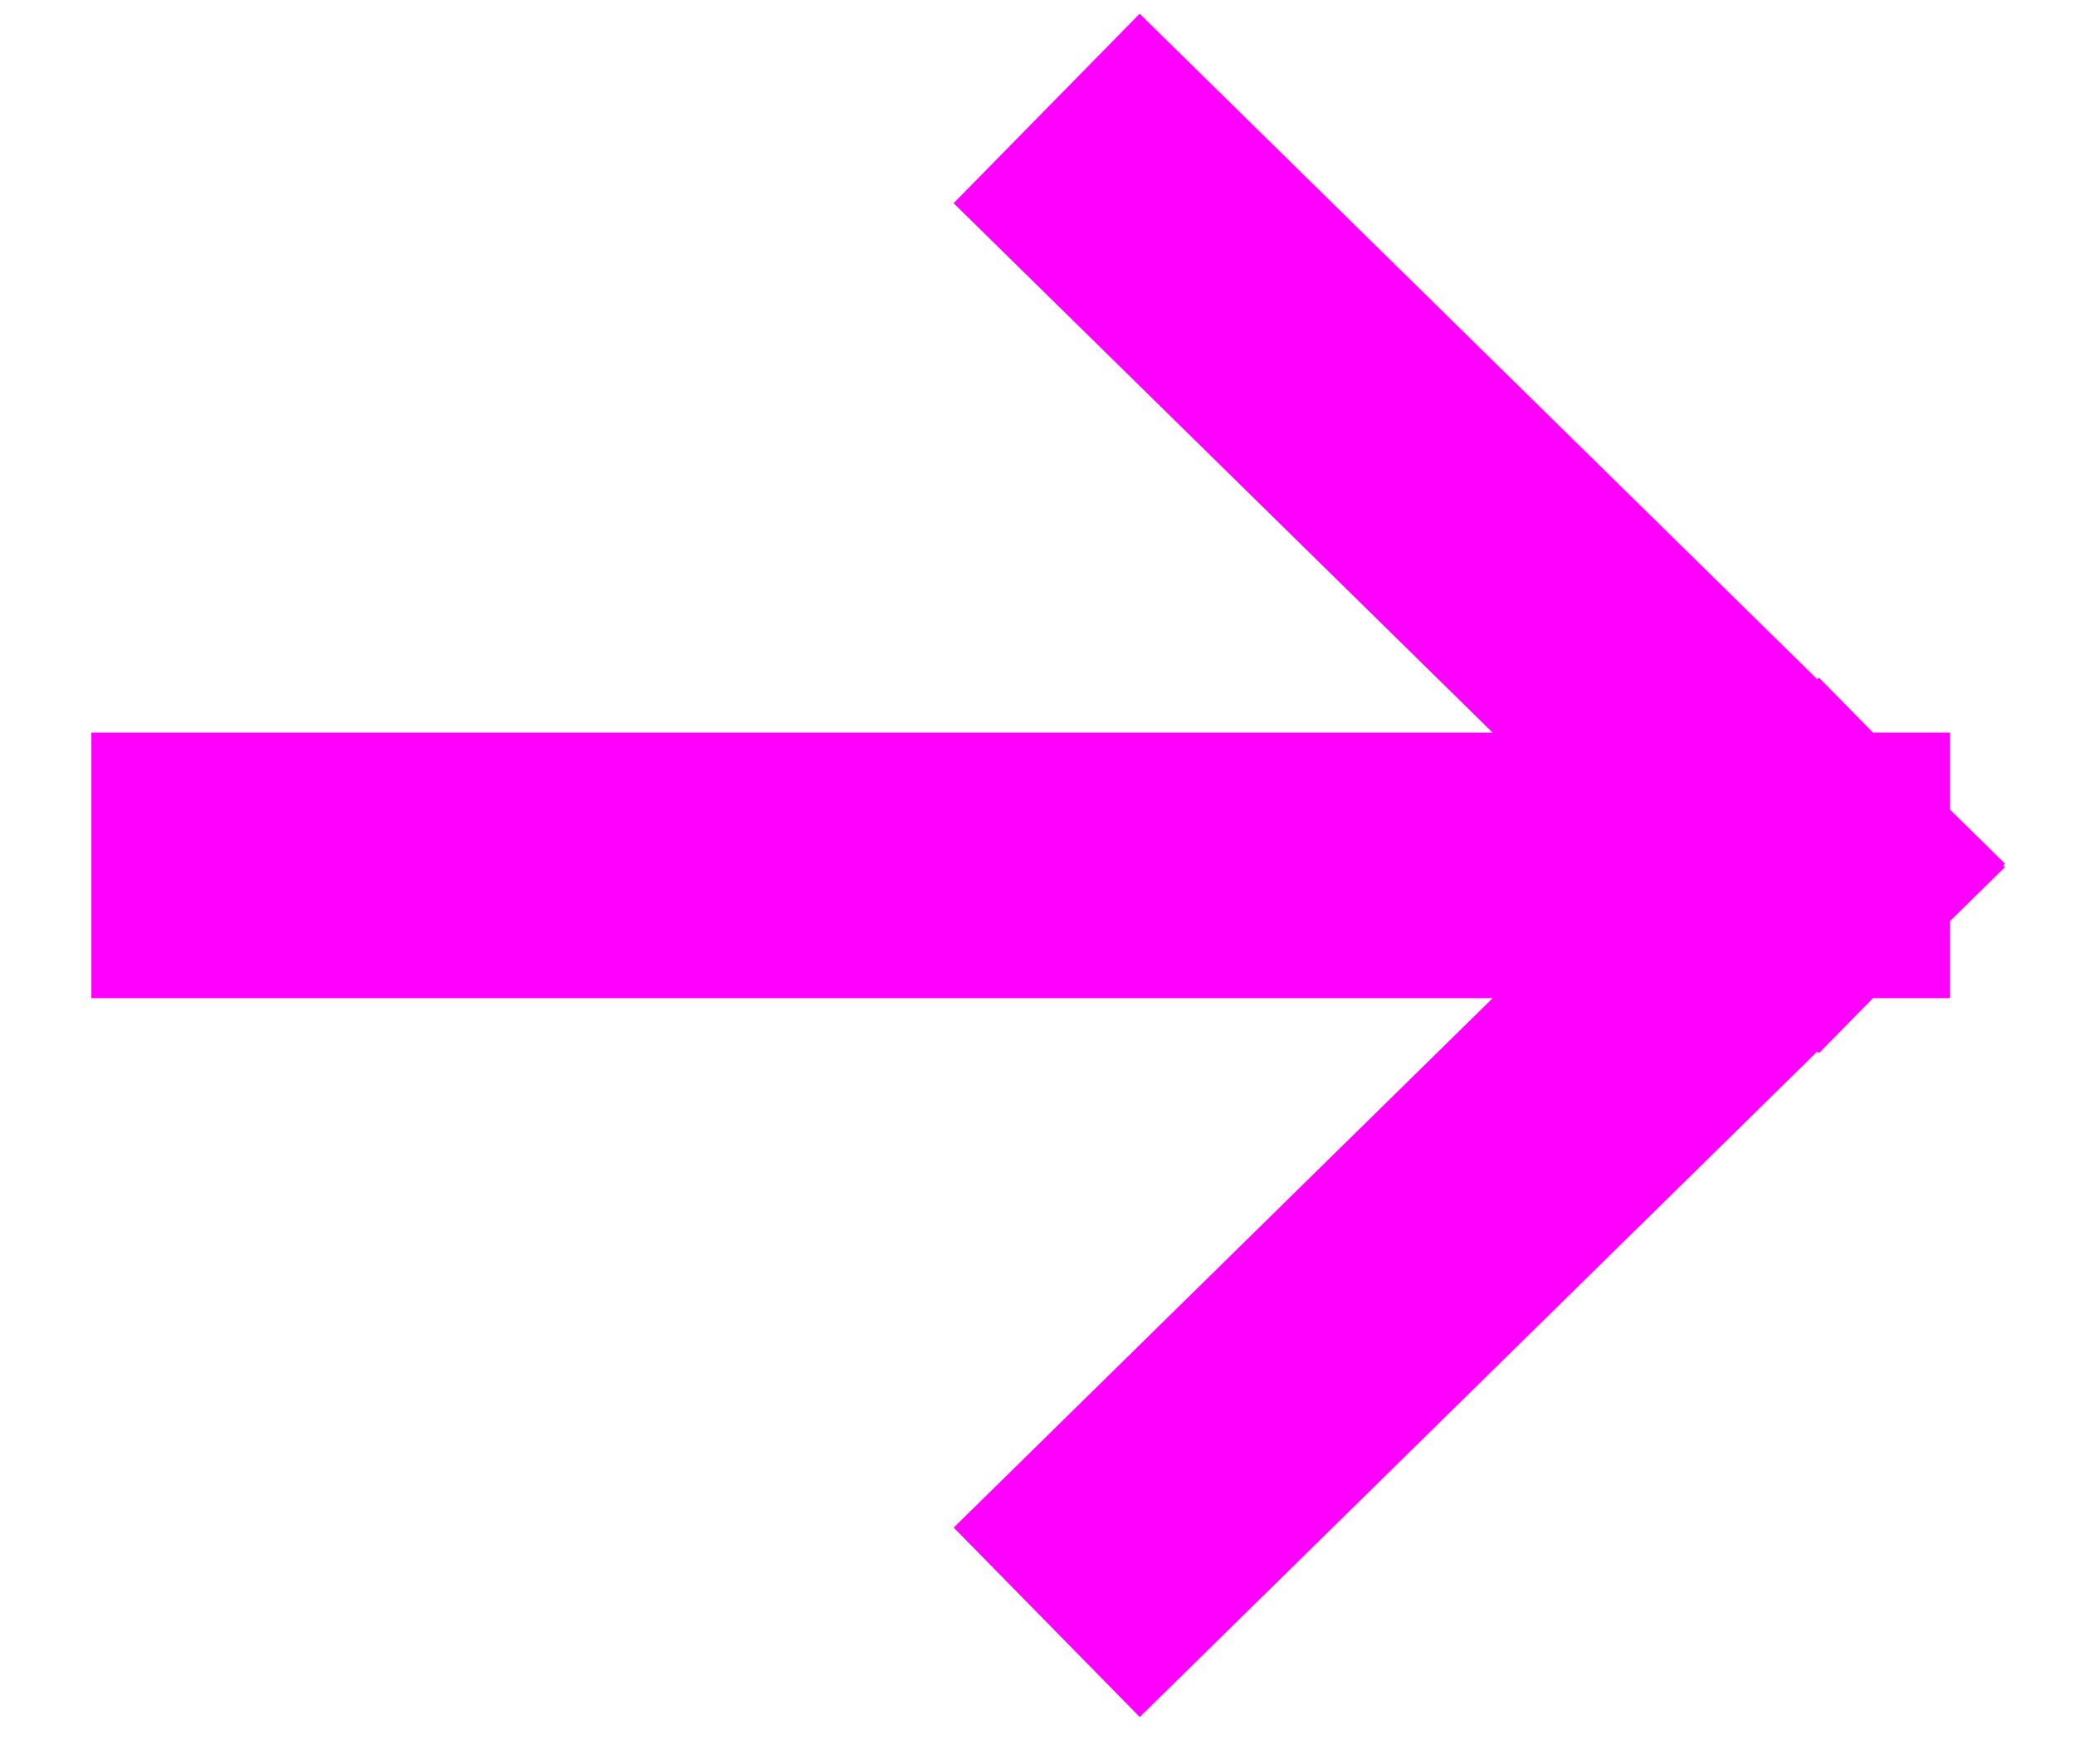
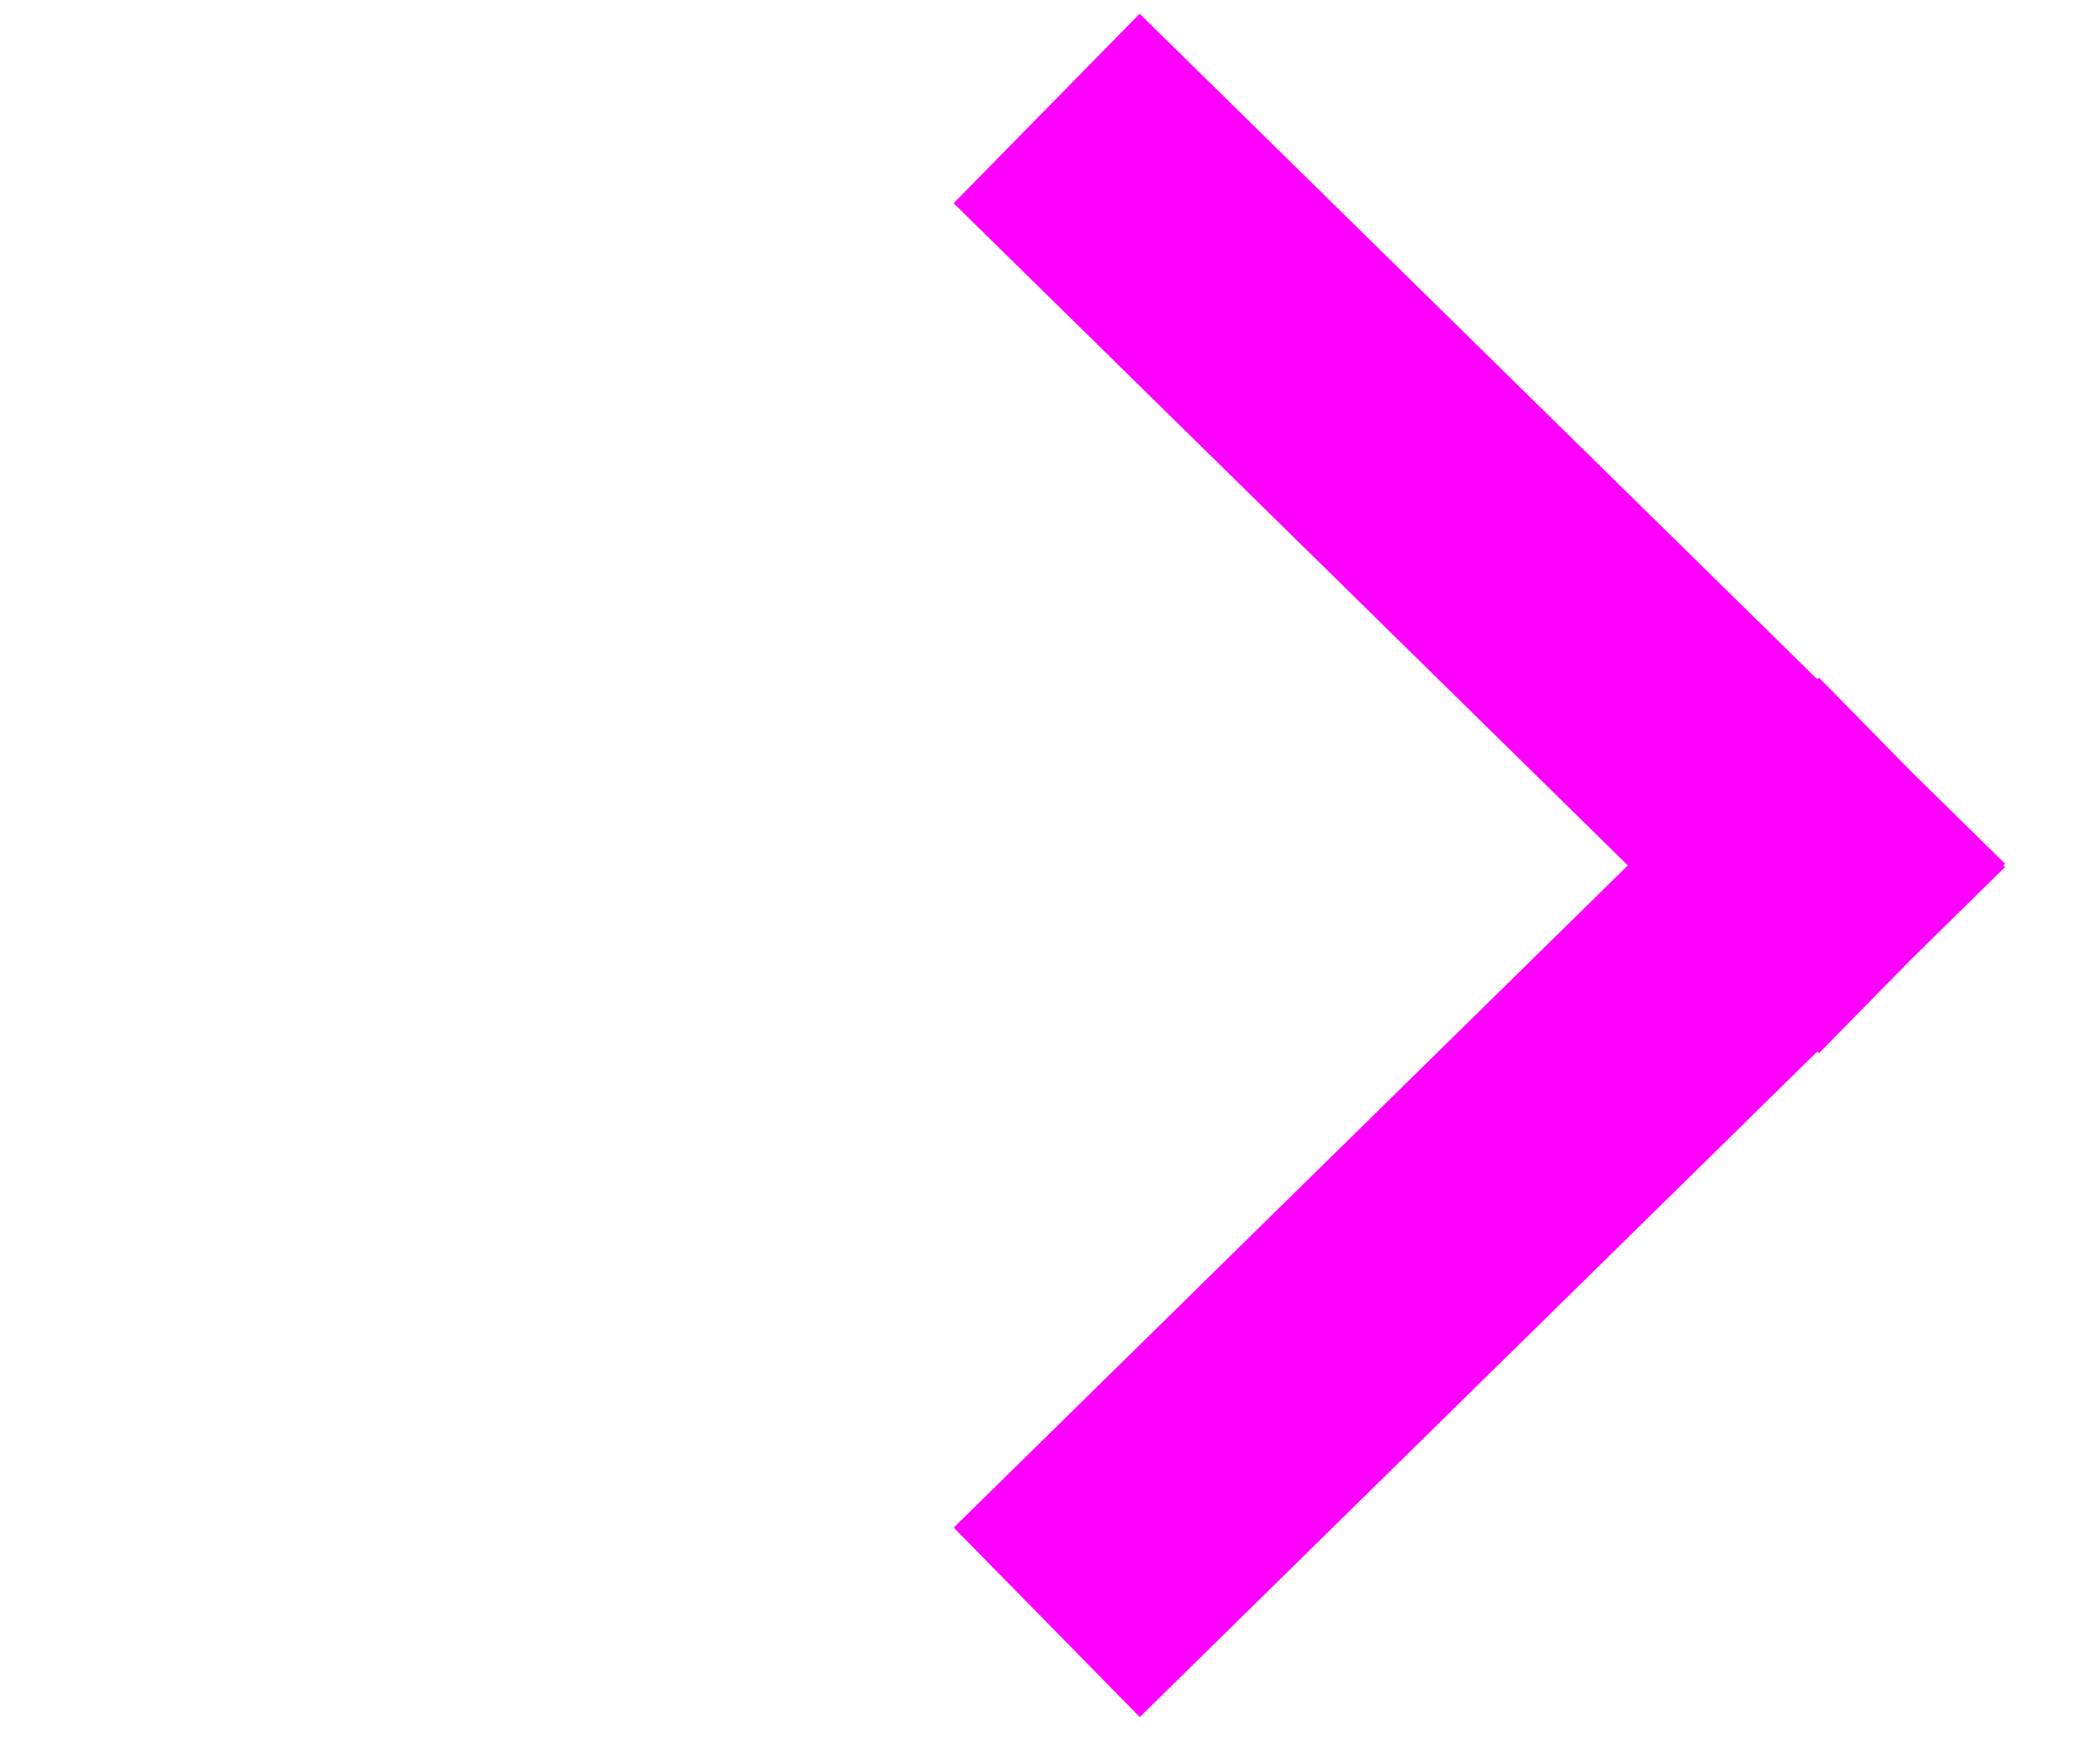
<svg xmlns="http://www.w3.org/2000/svg" width="20" height="17" viewBox="0 0 20 17" fill="none">
-   <path d="M11.001 1.942L17.516 8.34M17.516 8.34L11.002 14.738M17.516 8.34L2.16 8.34" stroke="#FF00FF" stroke-width="2.559" stroke-linecap="square" />
+   <path d="M11.001 1.942L17.516 8.34M17.516 8.34L11.002 14.738M17.516 8.34" stroke="#FF00FF" stroke-width="2.559" stroke-linecap="square" />
</svg>